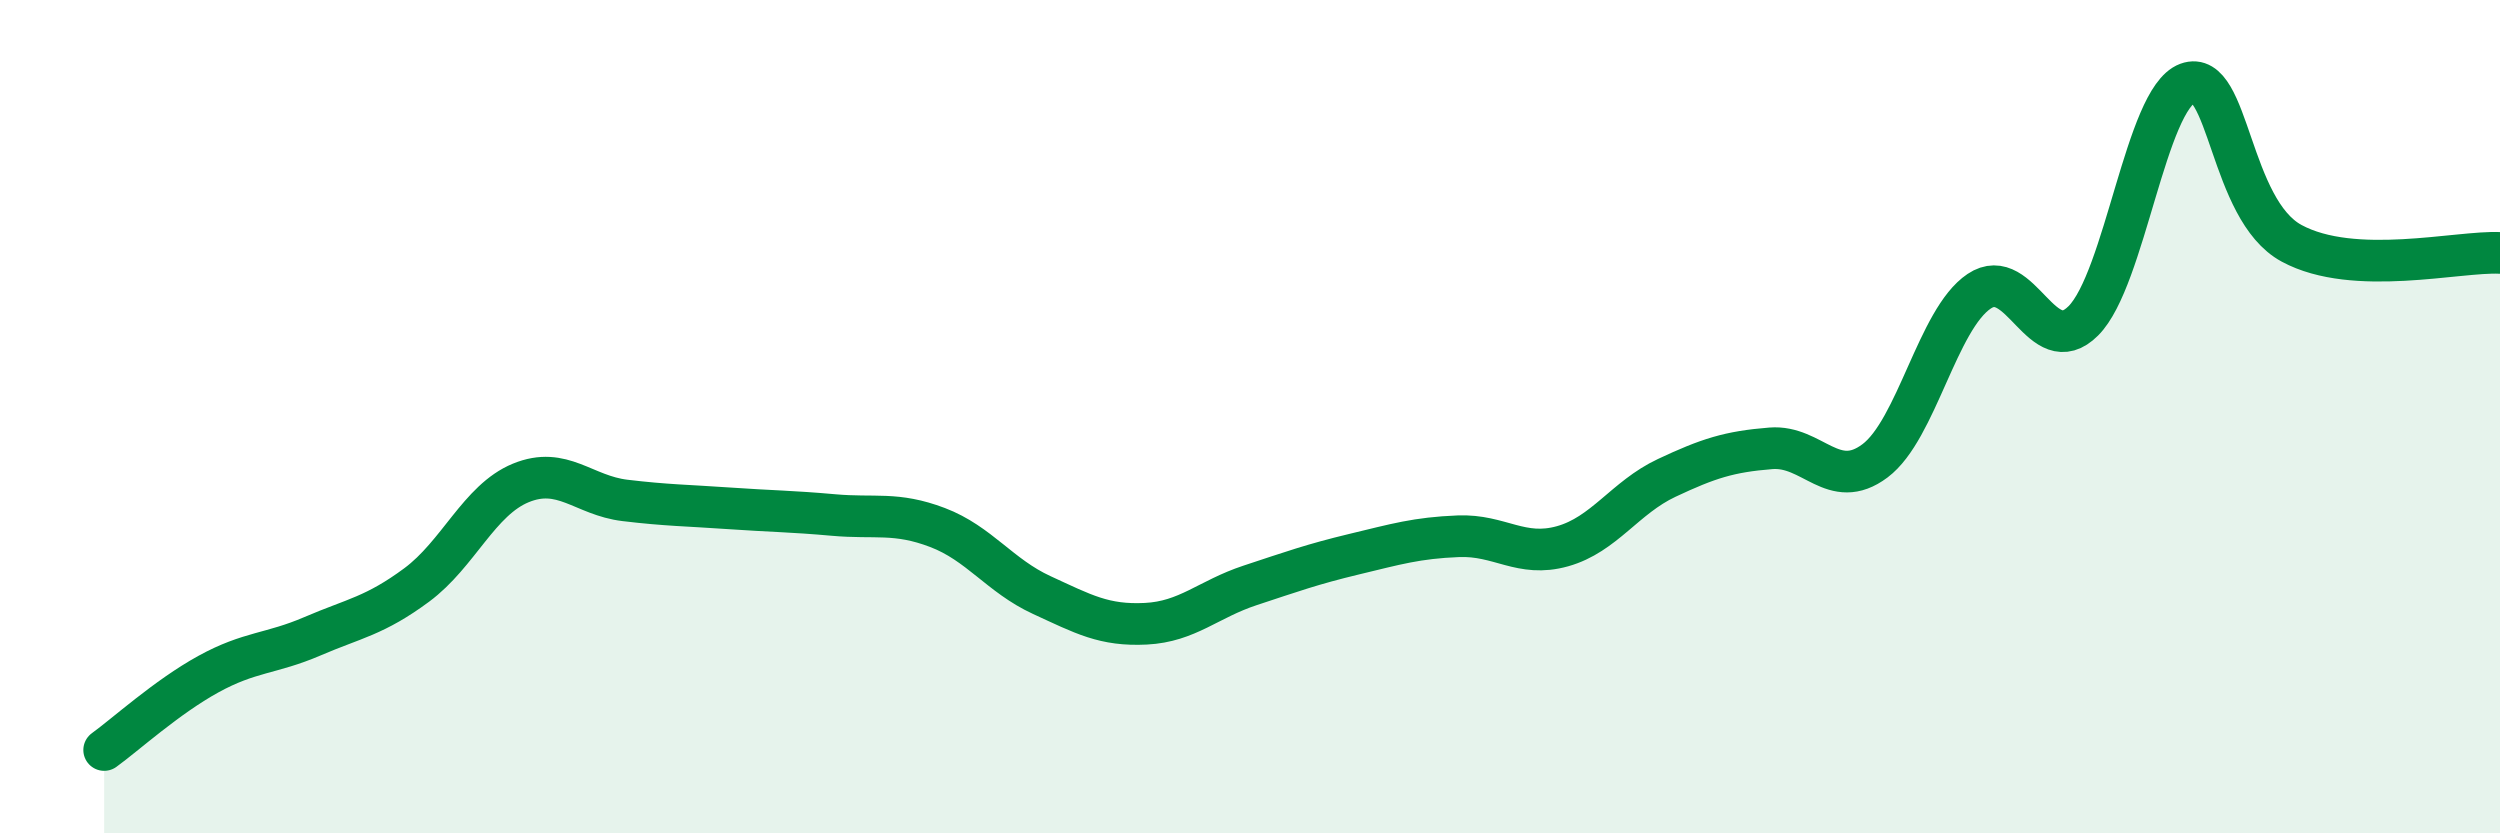
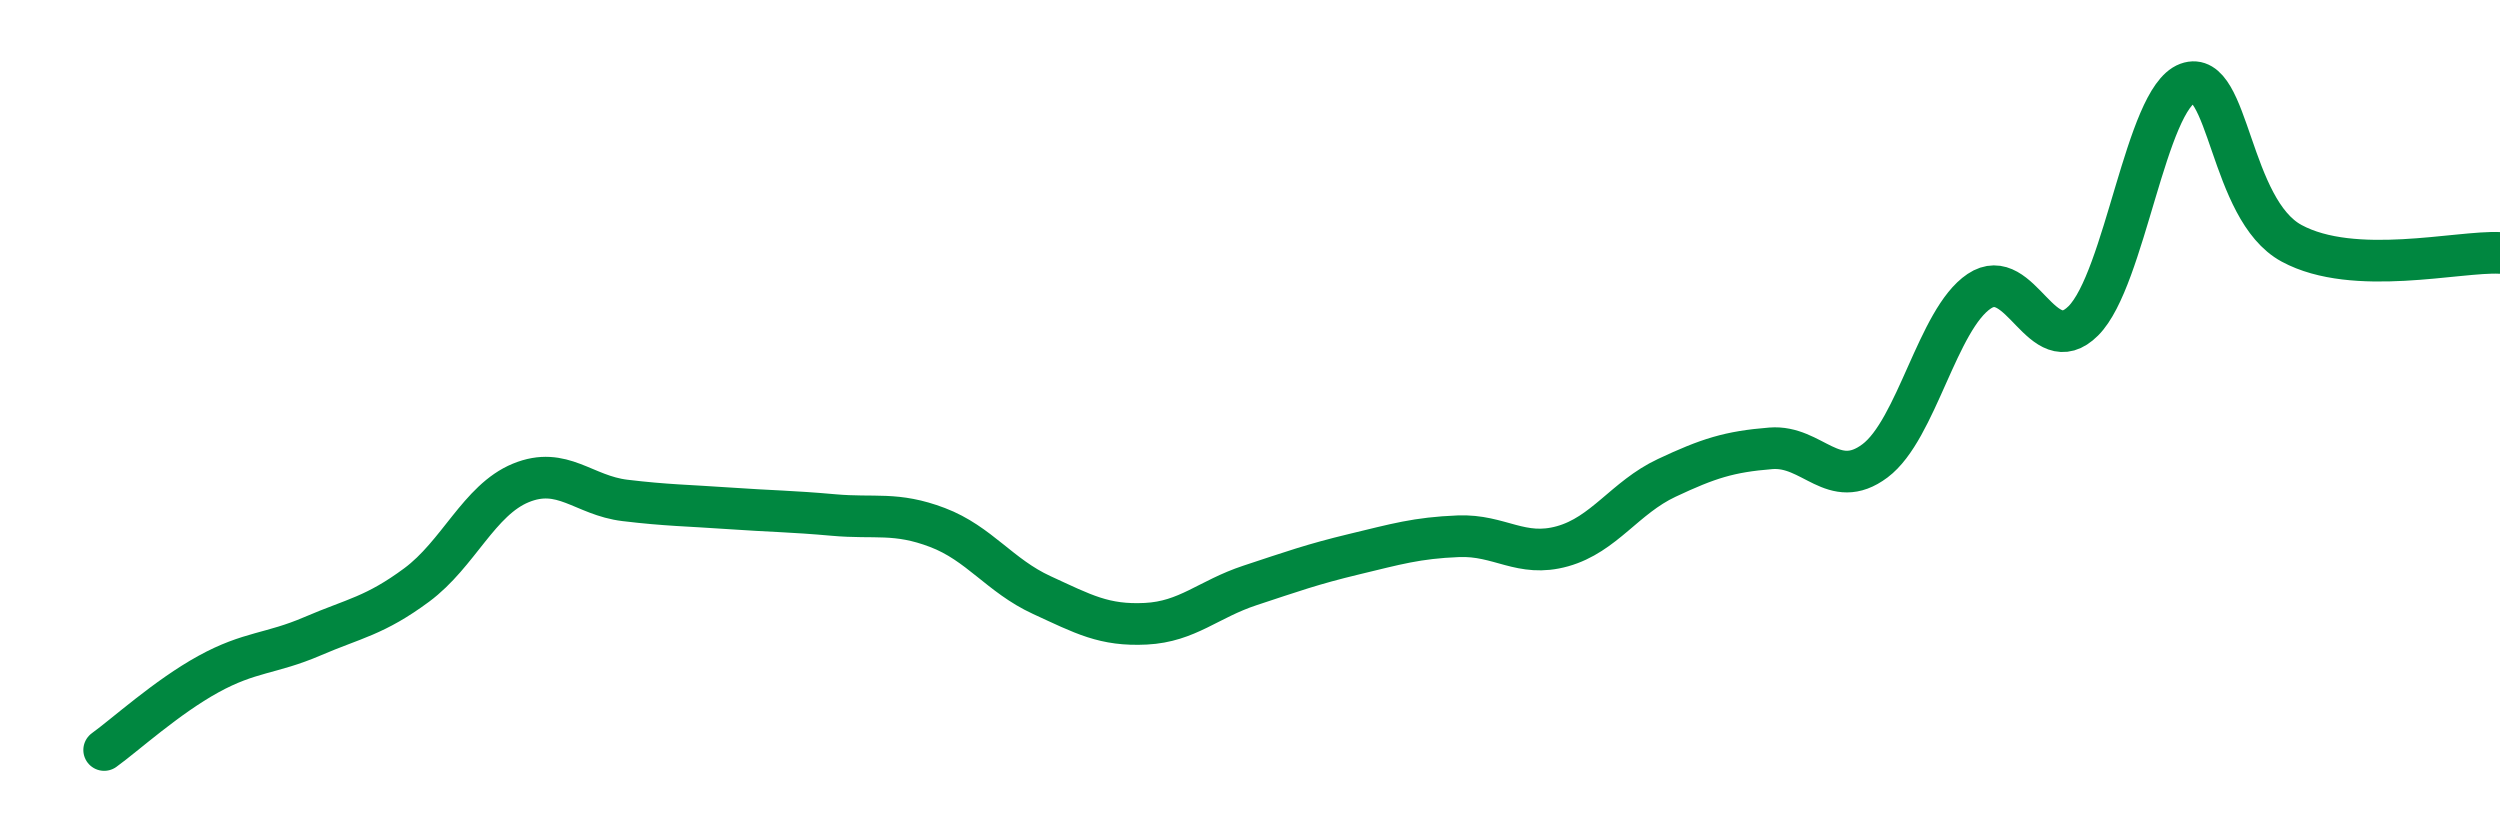
<svg xmlns="http://www.w3.org/2000/svg" width="60" height="20" viewBox="0 0 60 20">
-   <path d="M 2.5,18 C 3,17.64 4,16.73 5,16.18 C 6,15.63 6.5,15.7 7.5,15.27 C 8.5,14.84 9,14.78 10,14.04 C 11,13.3 11.5,12 12.5,11.59 C 13.5,11.18 14,11.89 15,12.01 C 16,12.13 16.5,12.13 17.5,12.2 C 18.5,12.27 19,12.27 20,12.36 C 21,12.45 21.5,12.28 22.5,12.66 C 23.5,13.04 24,13.82 25,14.28 C 26,14.74 26.5,15.02 27.5,14.97 C 28.5,14.92 29,14.38 30,14.05 C 31,13.72 31.5,13.54 32.5,13.3 C 33.5,13.06 34,12.91 35,12.87 C 36,12.83 36.5,13.39 37.5,13.11 C 38.5,12.83 39,11.94 40,11.47 C 41,11 41.5,10.84 42.5,10.76 C 43.5,10.68 44,11.81 45,11.06 C 46,10.31 46.5,7.66 47.5,6.99 C 48.5,6.32 49,8.7 50,7.7 C 51,6.7 51.5,2.37 52.5,2 C 53.5,1.63 53.5,5.03 55,5.84 C 56.5,6.65 59,6.02 60,6.07L60 20L2.5 20Z" fill="#008740" opacity="0.1" stroke-linecap="round" stroke-linejoin="round" />
  <path d="M 2.5,18 C 3,17.64 4,16.73 5,16.18 C 6,15.63 6.5,15.7 7.5,15.27 C 8.5,14.84 9,14.78 10,14.04 C 11,13.3 11.5,12 12.5,11.59 C 13.5,11.18 14,11.89 15,12.01 C 16,12.13 16.5,12.13 17.5,12.2 C 18.5,12.27 19,12.27 20,12.36 C 21,12.45 21.5,12.28 22.5,12.66 C 23.5,13.04 24,13.82 25,14.28 C 26,14.74 26.5,15.02 27.5,14.97 C 28.5,14.92 29,14.38 30,14.05 C 31,13.72 31.5,13.54 32.5,13.3 C 33.5,13.06 34,12.91 35,12.87 C 36,12.83 36.5,13.39 37.5,13.11 C 38.5,12.83 39,11.94 40,11.47 C 41,11 41.5,10.84 42.5,10.76 C 43.5,10.68 44,11.81 45,11.06 C 46,10.31 46.5,7.66 47.5,6.99 C 48.5,6.32 49,8.7 50,7.7 C 51,6.7 51.5,2.37 52.5,2 C 53.5,1.63 53.5,5.03 55,5.84 C 56.5,6.65 59,6.02 60,6.07" stroke="#008740" stroke-width="1" fill="none" stroke-linecap="round" stroke-linejoin="round" />
</svg>